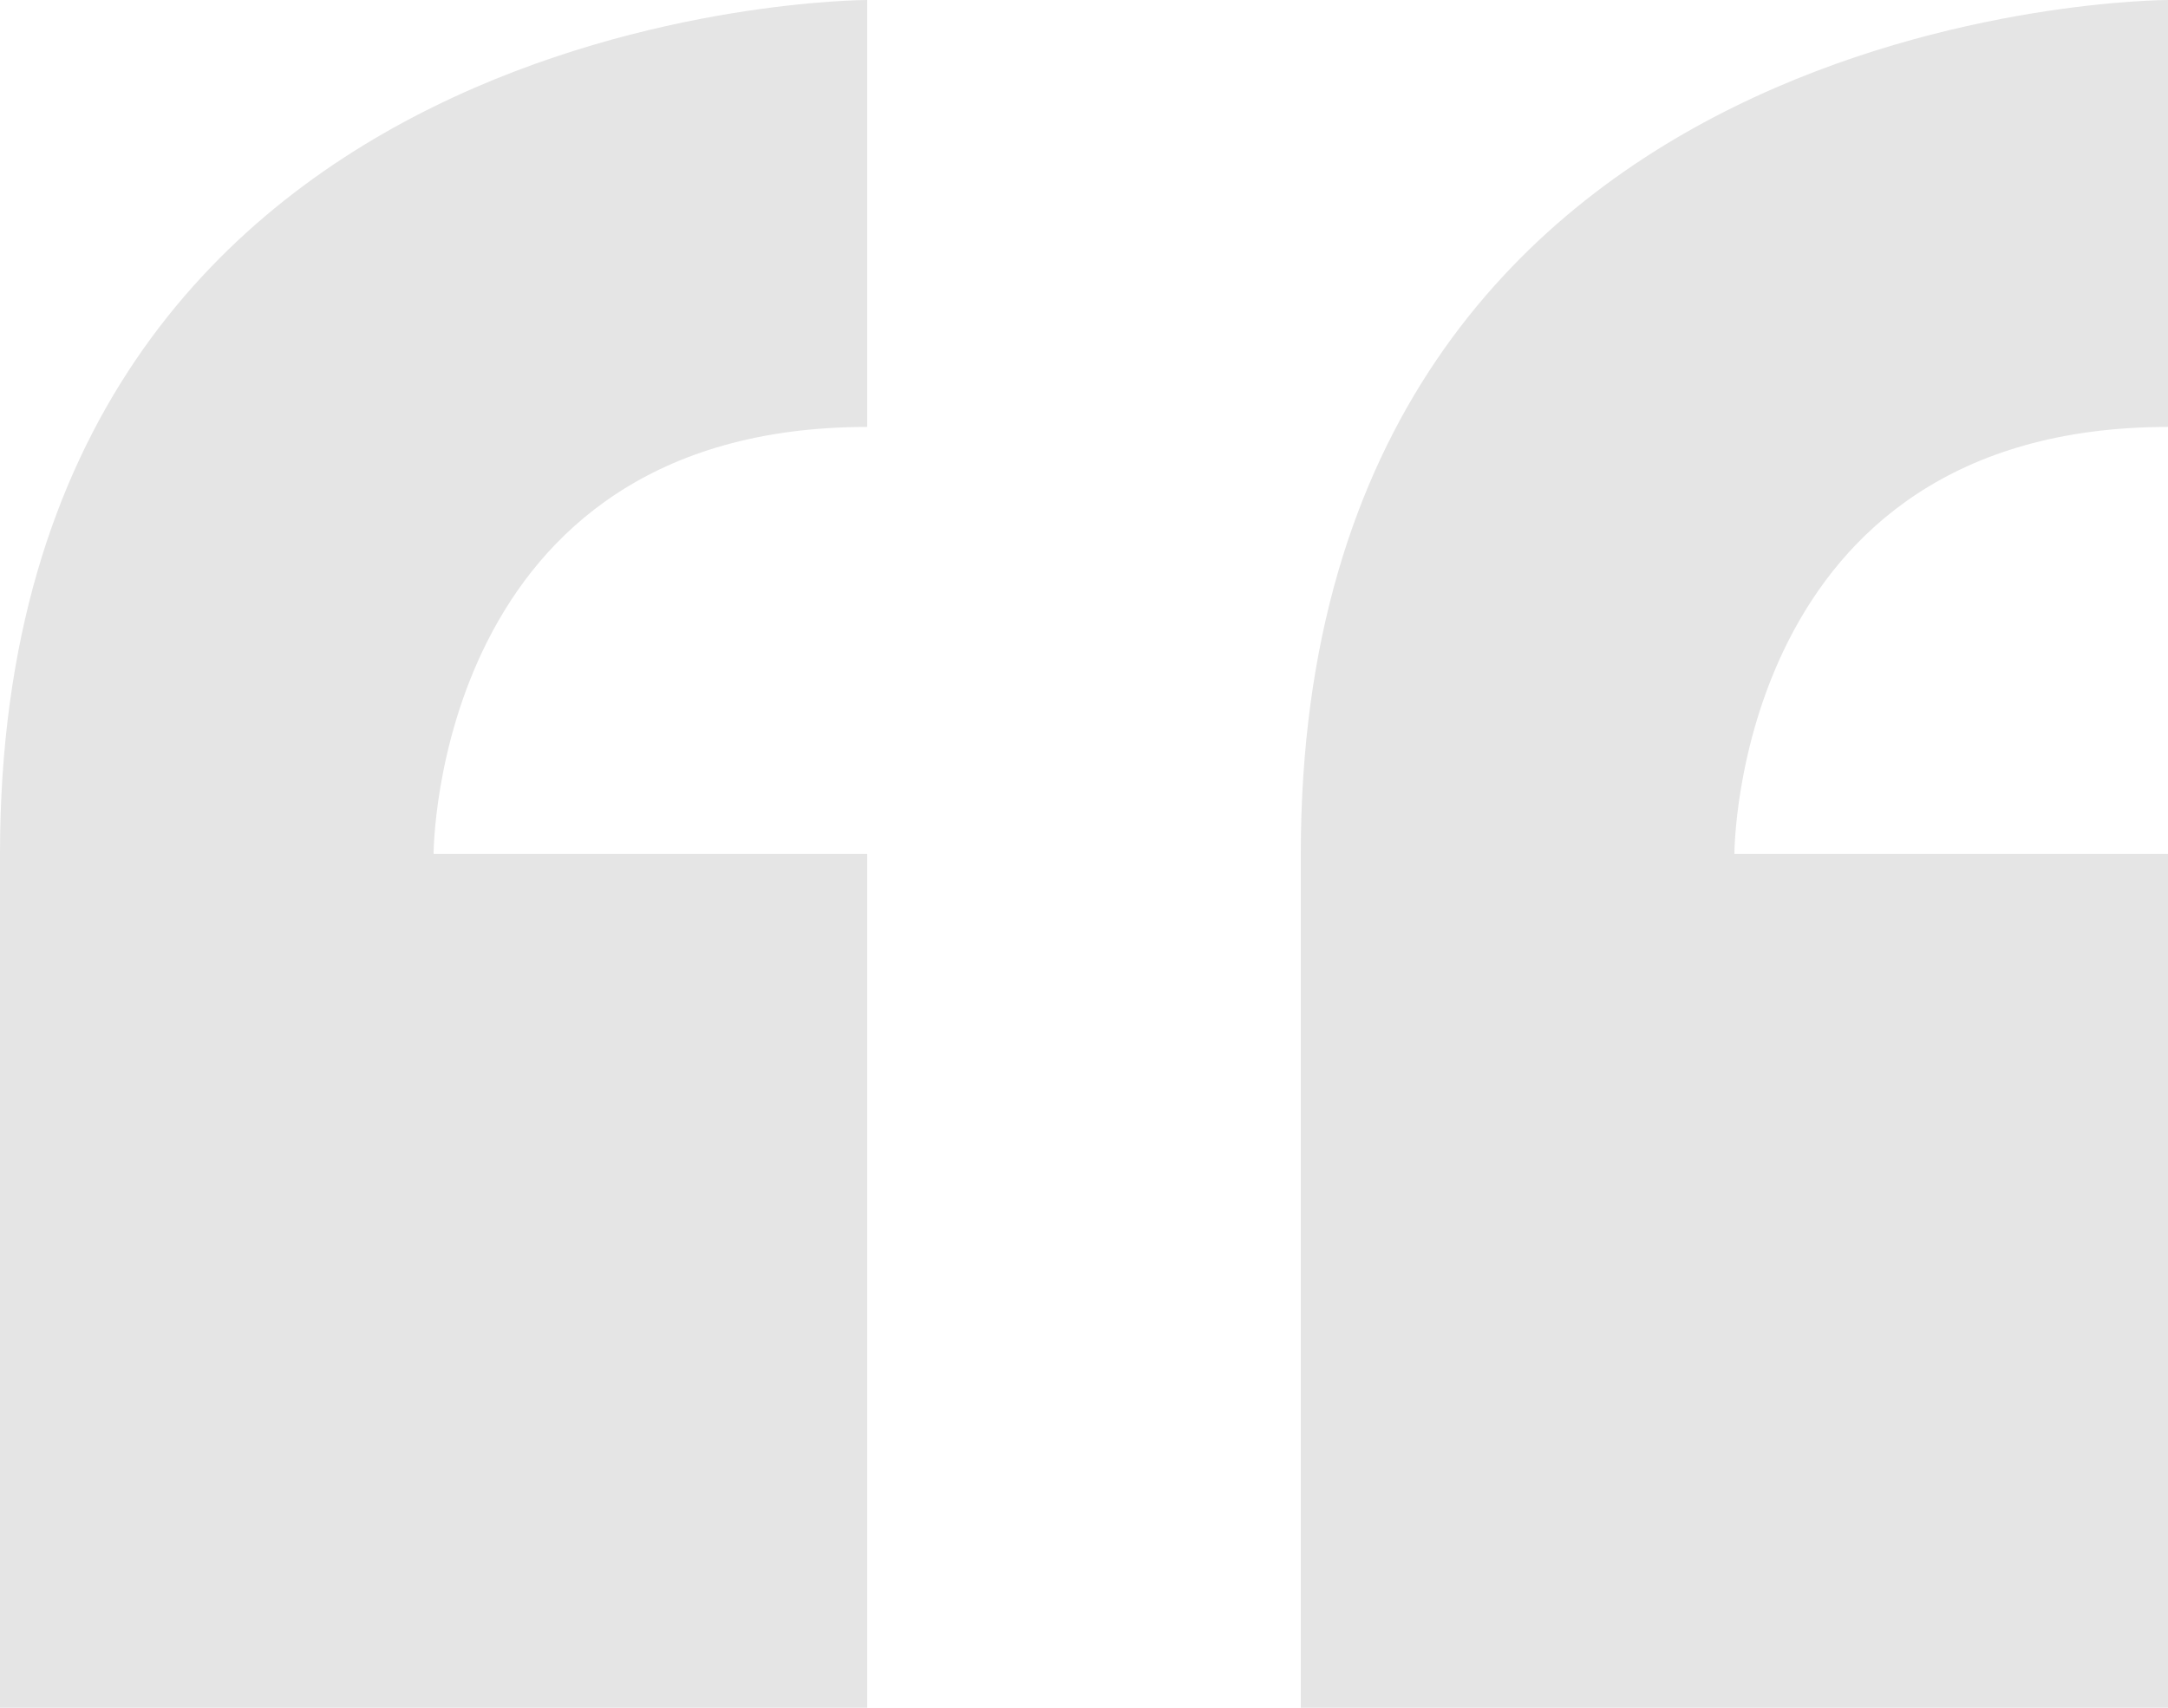
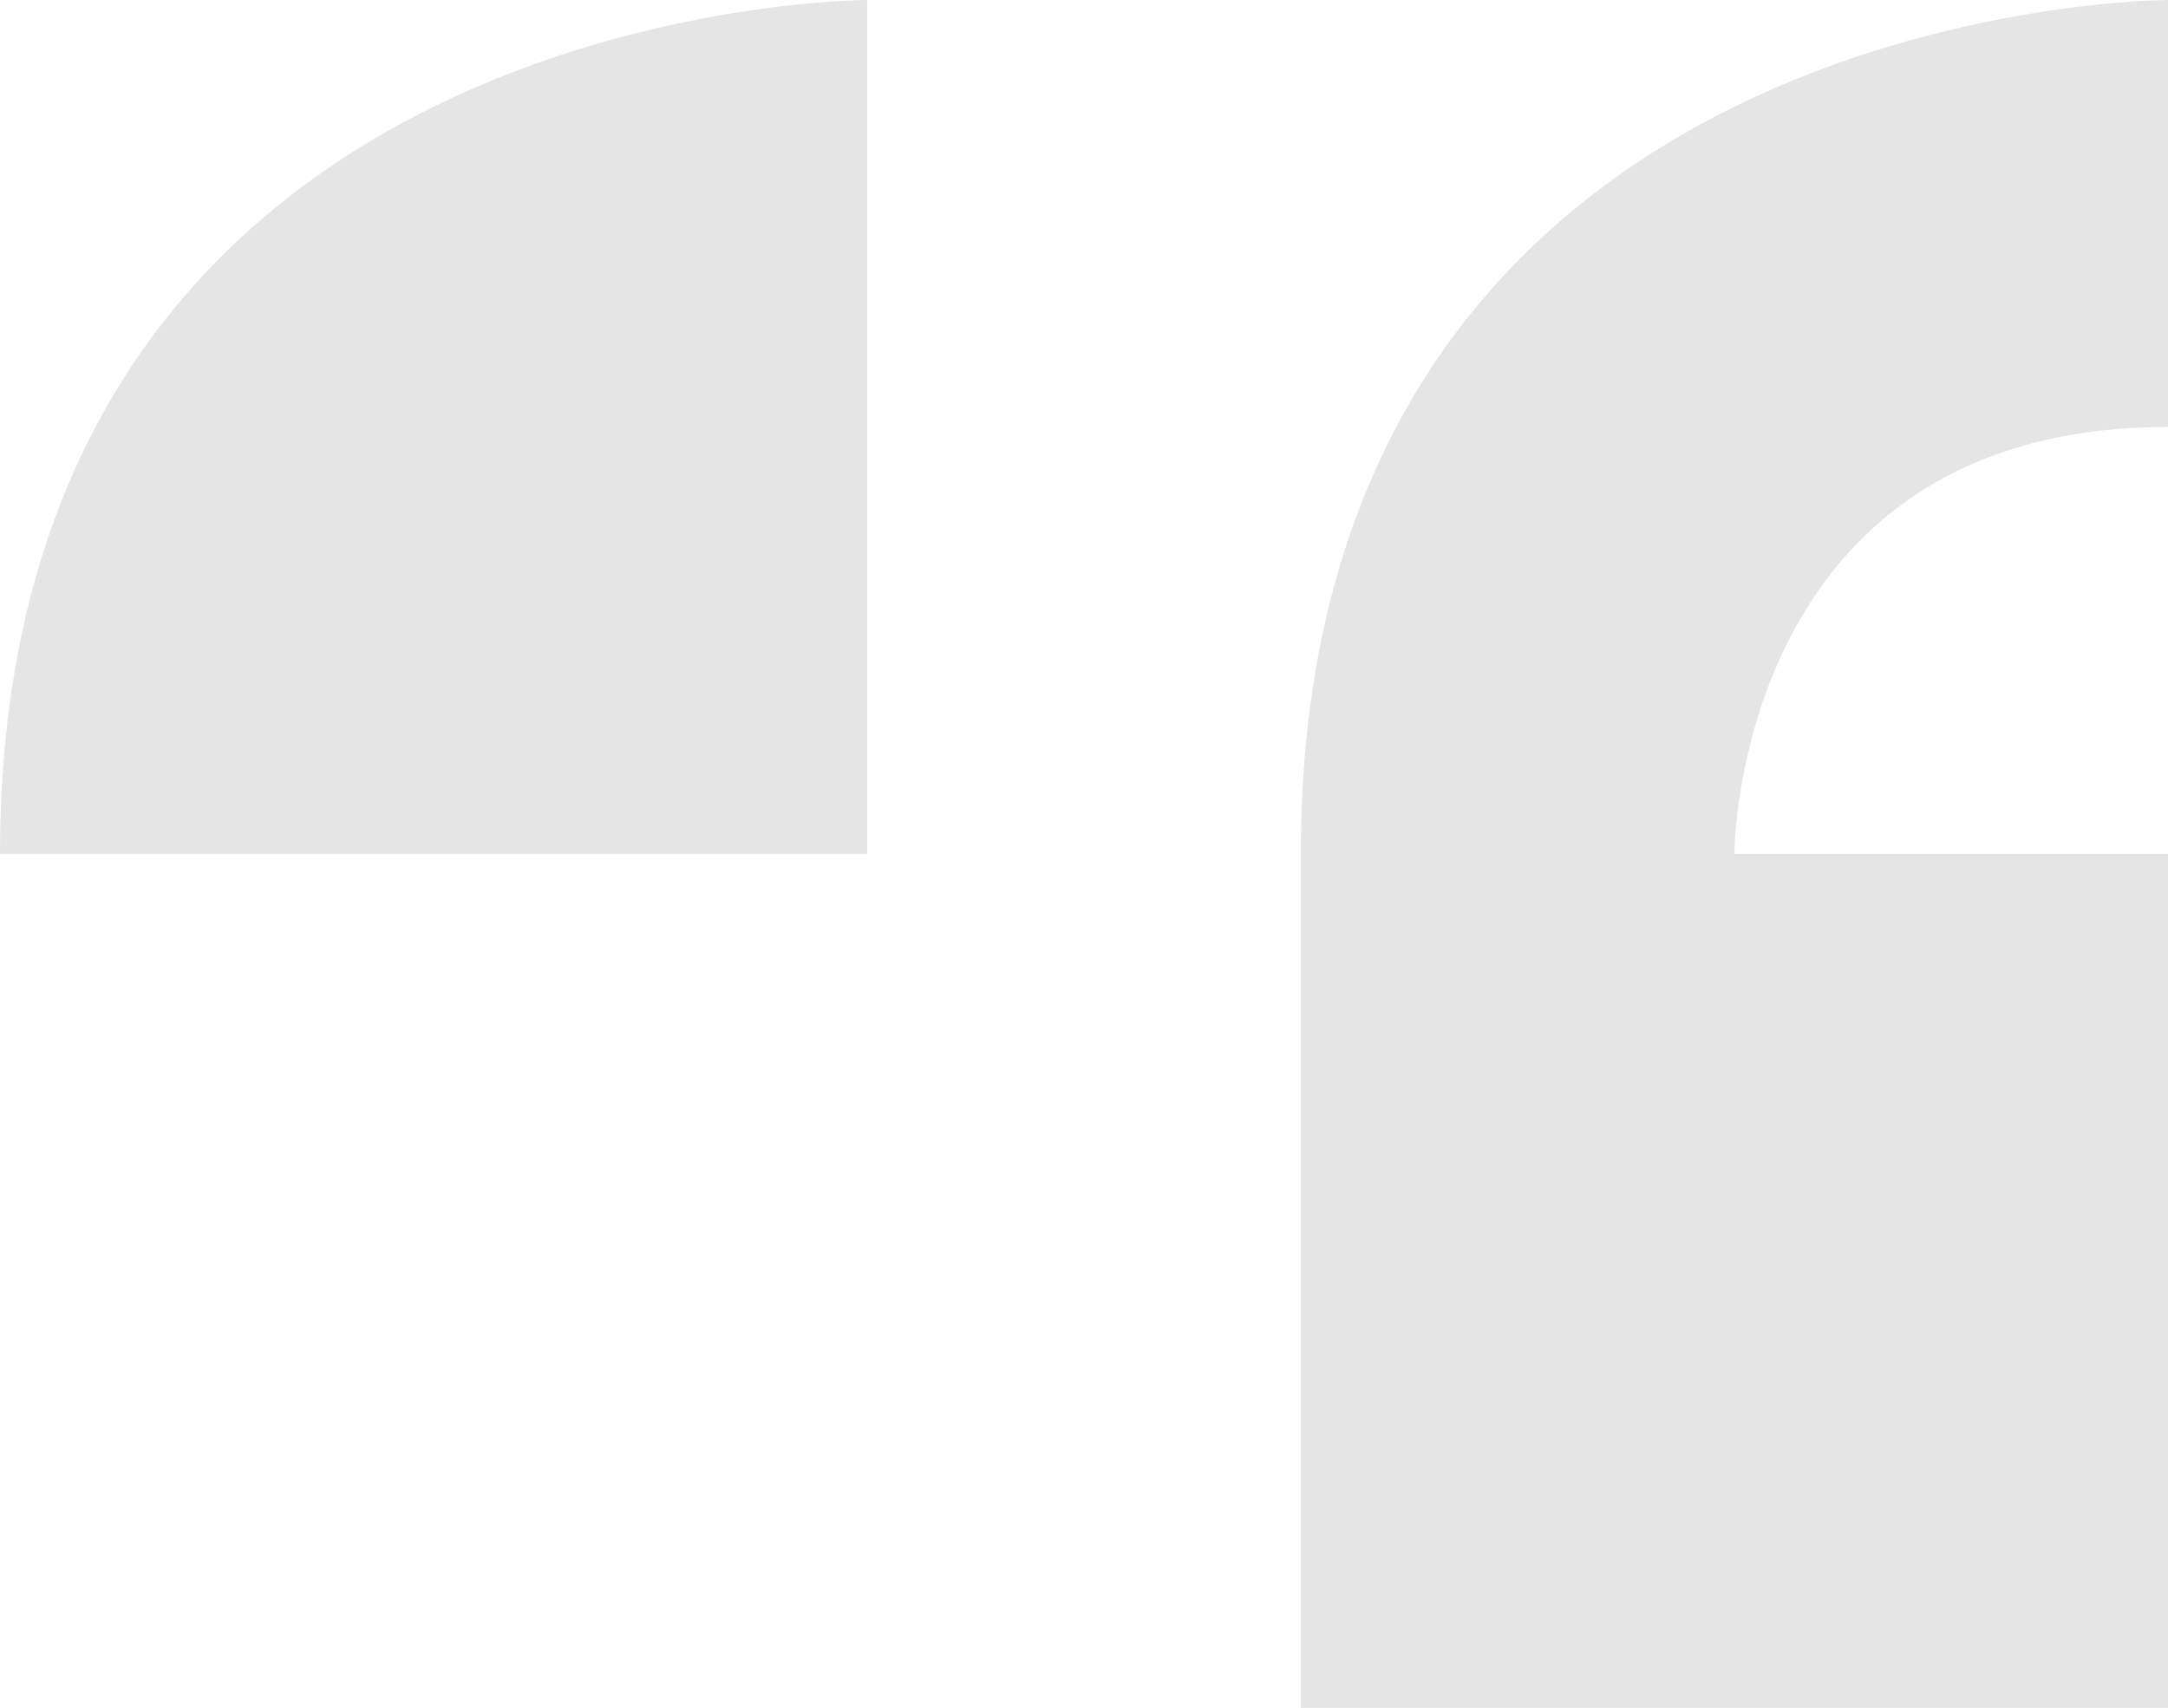
<svg xmlns="http://www.w3.org/2000/svg" width="33" height="26" viewBox="0 0 33 26">
  <defs>
    <style>.a{fill:#e5e5e5;}</style>
  </defs>
-   <path class="a" d="M8.355,22.64v13h13.2v-13h-6.6s0-6.5,6.6-6.5V9.64s-13.2,0-13.2,13Zm33-6.5V9.64s-13.2,0-13.2,13v13h13.2v-13h-6.6S34.755,16.14,41.355,16.14Z" transform="translate(-8.355 -9.64)" />
+   <path class="a" d="M8.355,22.64h13.2v-13h-6.6s0-6.5,6.6-6.5V9.64s-13.2,0-13.2,13Zm33-6.5V9.64s-13.2,0-13.2,13v13h13.2v-13h-6.6S34.755,16.14,41.355,16.14Z" transform="translate(-8.355 -9.64)" />
</svg>